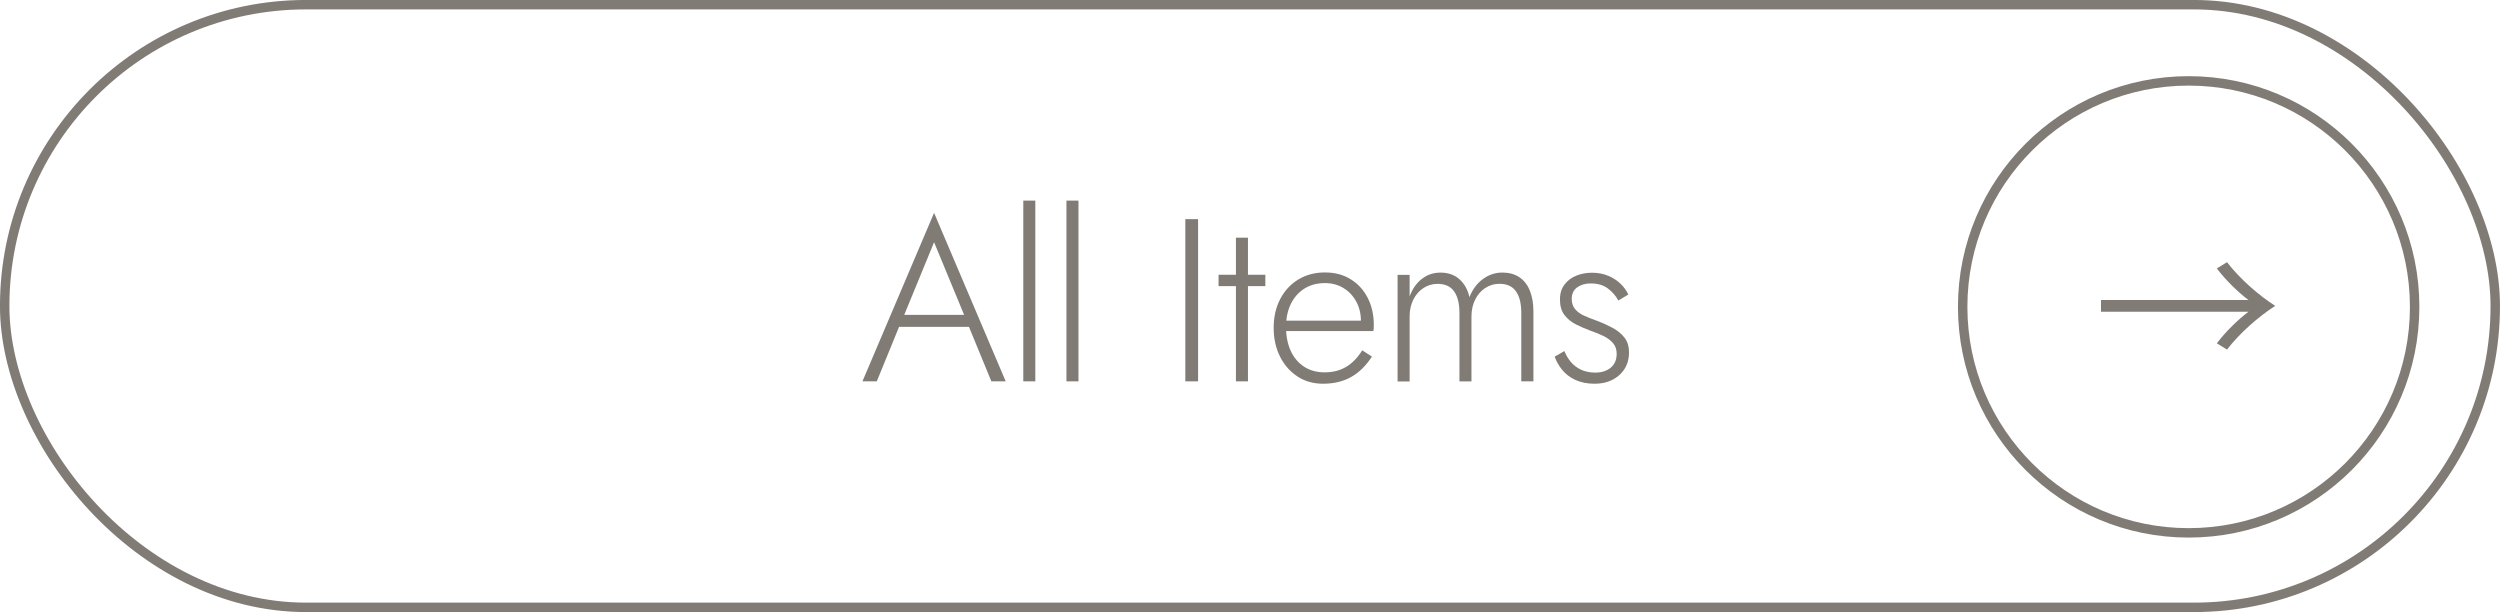
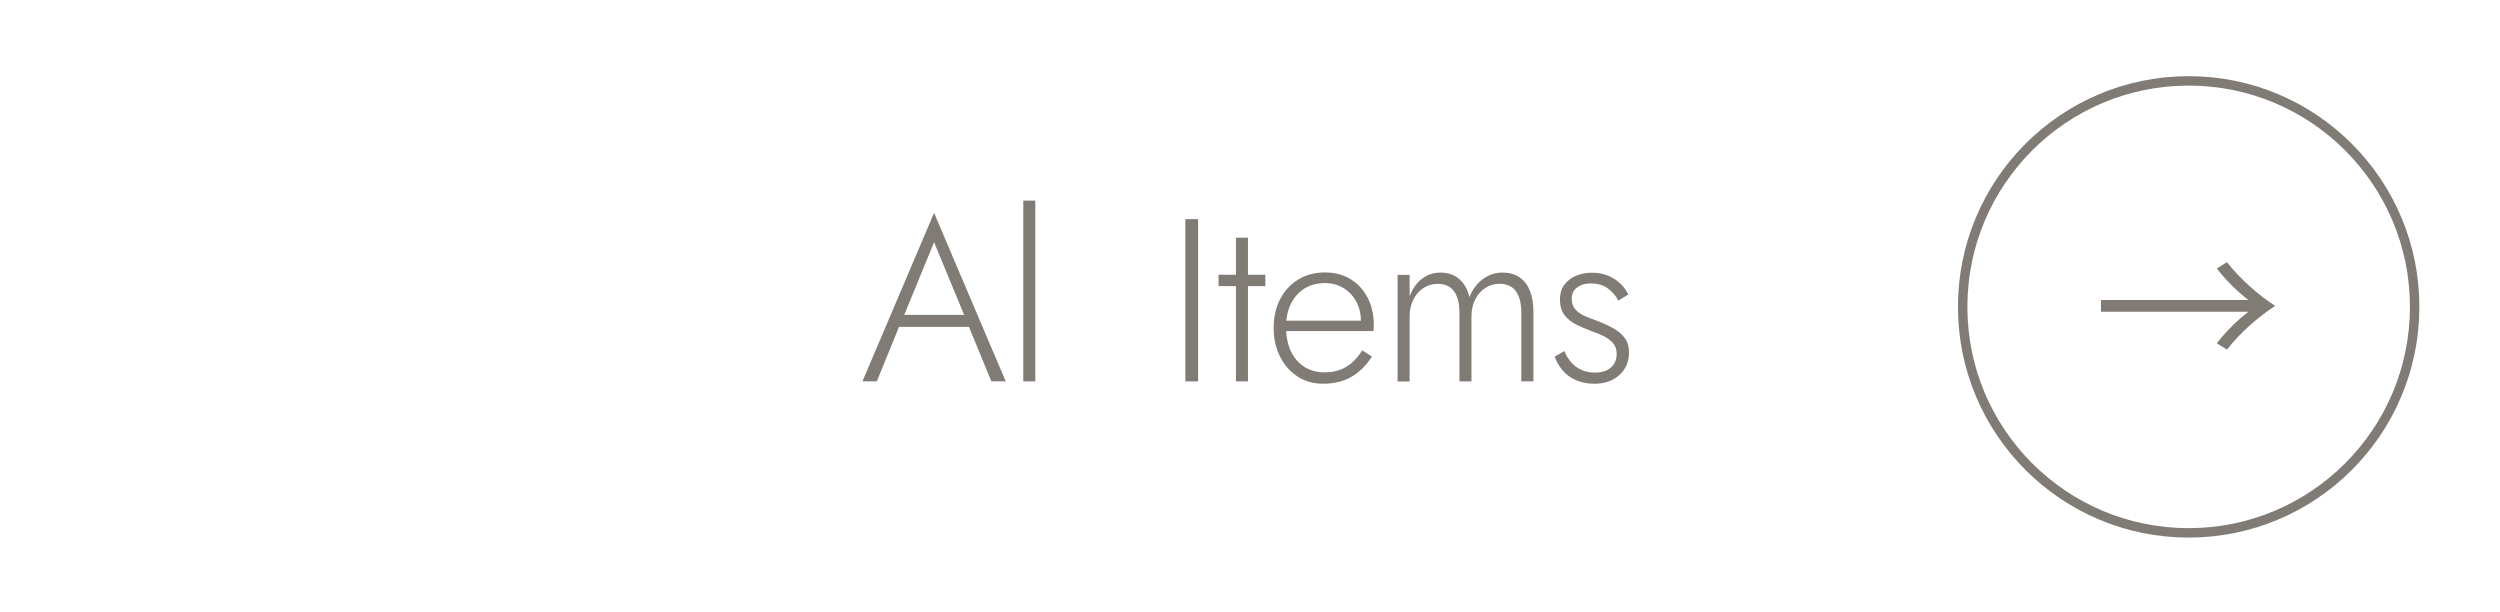
<svg xmlns="http://www.w3.org/2000/svg" id="b" data-name="レイヤー 2" viewBox="0 0 453.12 110.93">
  <defs>
    <style>
      .d {
        fill: none;
        stroke: #807b75;
        stroke-miterlimit: 10;
        stroke-width: 1.71px;
      }

      .e {
        fill: #807b75;
      }
    </style>
  </defs>
  <g id="c" data-name="layout">
    <g>
      <g>
-         <rect class="d" x=".85" y=".85" width="451.41" height="109.23" rx="54.61" ry="54.61" />
        <g>
          <path class="e" d="M163.58,57.82l-.25.5-4.41,10.79h-2.6l12.98-30.53,12.98,30.53h-2.6l-4.37-10.63-.21-.55-5.8-14.03-5.71,13.9ZM162.57,57.07h13.57l.76,2.18h-15.08l.76-2.18Z" />
          <path class="e" d="M187.65,36.36v32.76h-2.18v-32.76h2.18Z" />
-           <path class="e" d="M195.47,36.36v32.76h-2.18v-32.76h2.18Z" />
          <path class="e" d="M217.15,39.72v29.4h-2.31v-29.4h2.31Z" />
          <path class="e" d="M229.34,49.8v2.06h-8.48v-2.06h8.48ZM226.19,43.08v26.04h-2.18v-26.04h2.18Z" />
          <path class="e" d="M235.18,68.24c-1.34-.87-2.4-2.06-3.17-3.59-.77-1.53-1.16-3.27-1.16-5.23s.39-3.7,1.18-5.21c.78-1.51,1.88-2.69,3.28-3.55,1.4-.85,3.01-1.28,4.83-1.28s3.31.41,4.64,1.22c1.33.81,2.37,1.94,3.11,3.38.74,1.44,1.11,3.1,1.11,4.98,0,.17,0,.35-.02.55-.01.2-.04.36-.06.5h-16.67v-1.89h15.04l-.92,1.3c.06-.14.12-.33.19-.57.07-.24.1-.47.1-.69,0-1.32-.29-2.49-.86-3.53-.57-1.04-1.35-1.85-2.33-2.44-.98-.59-2.09-.88-3.32-.88-1.43,0-2.67.33-3.72.99-1.05.66-1.87,1.58-2.46,2.77s-.88,2.6-.88,4.22.29,3.09.86,4.33c.57,1.23,1.39,2.18,2.44,2.86,1.05.67,2.27,1.01,3.67,1.01,1.48,0,2.78-.32,3.88-.97,1.11-.64,2.09-1.65,2.96-3.02l1.76,1.13c-1.09,1.68-2.36,2.92-3.8,3.72-1.44.8-3.13,1.2-5.06,1.2-1.74,0-3.28-.43-4.62-1.3Z" />
          <path class="e" d="M277.91,69.12h-2.18v-12.43c0-1.68-.32-2.98-.97-3.89-.64-.91-1.64-1.36-2.98-1.36-.95,0-1.81.25-2.58.76-.77.5-1.38,1.2-1.83,2.1-.45.9-.67,1.92-.67,3.07v11.76h-2.18v-12.43c0-1.68-.32-2.98-.97-3.89-.64-.91-1.64-1.36-2.98-1.36-.95,0-1.81.25-2.58.76-.77.5-1.38,1.2-1.83,2.1-.45.9-.67,1.92-.67,3.07v11.76h-2.18v-19.32h2.18v3.91c.5-1.37,1.25-2.44,2.23-3.19.98-.76,2.1-1.13,3.36-1.13,1.4,0,2.55.4,3.44,1.2.9.8,1.5,1.88,1.81,3.25.56-1.4,1.37-2.49,2.44-3.28,1.06-.78,2.24-1.18,3.53-1.18,1.2,0,2.23.28,3.07.84.84.56,1.48,1.37,1.91,2.44.43,1.06.65,2.32.65,3.78v12.68Z" />
          <path class="e" d="M284.67,65.55c.48.59,1.08,1.06,1.83,1.43.74.36,1.62.55,2.62.55,1.18,0,2.12-.3,2.83-.9.71-.6,1.07-1.43,1.07-2.5,0-.78-.22-1.43-.67-1.95-.45-.52-1.04-.95-1.76-1.3-.73-.35-1.51-.67-2.35-.95-.9-.34-1.76-.71-2.6-1.13s-1.53-.99-2.08-1.7-.82-1.64-.82-2.79.27-2,.82-2.73,1.26-1.27,2.14-1.62c.88-.35,1.83-.53,2.83-.53,1.09,0,2.07.18,2.94.55.87.36,1.61.84,2.23,1.43.62.59,1.09,1.25,1.43,1.97l-1.81,1.09c-.45-.84-1.08-1.57-1.89-2.18-.81-.62-1.86-.92-3.15-.92-.95,0-1.76.24-2.42.71-.66.48-.99,1.18-.99,2.1,0,.76.21,1.38.63,1.87.42.49.98.89,1.68,1.2.7.31,1.44.6,2.23.88,1.04.39,2,.83,2.88,1.3.88.48,1.6,1.06,2.14,1.76.55.7.82,1.6.82,2.69,0,1.68-.58,3.04-1.74,4.09-1.16,1.05-2.67,1.58-4.51,1.58-1.34,0-2.51-.24-3.51-.71s-1.79-1.09-2.39-1.85c-.6-.76-1.04-1.54-1.32-2.35l1.76-1.01c.28.7.66,1.34,1.13,1.93Z" />
        </g>
      </g>
      <path class="e" d="M380.8,56.5v-2.12h26.73c-1.81-1.37-4.13-3.58-5.73-5.73l1.84-1.13c2.32,3,5.7,5.97,8.74,7.92-3.04,1.95-6.42,4.92-8.74,7.92l-1.84-1.13c1.6-2.15,3.93-4.37,5.73-5.73h-26.73Z" />
      <circle class="d" cx="396.69" cy="55.62" r="40.96" />
    </g>
  </g>
</svg>